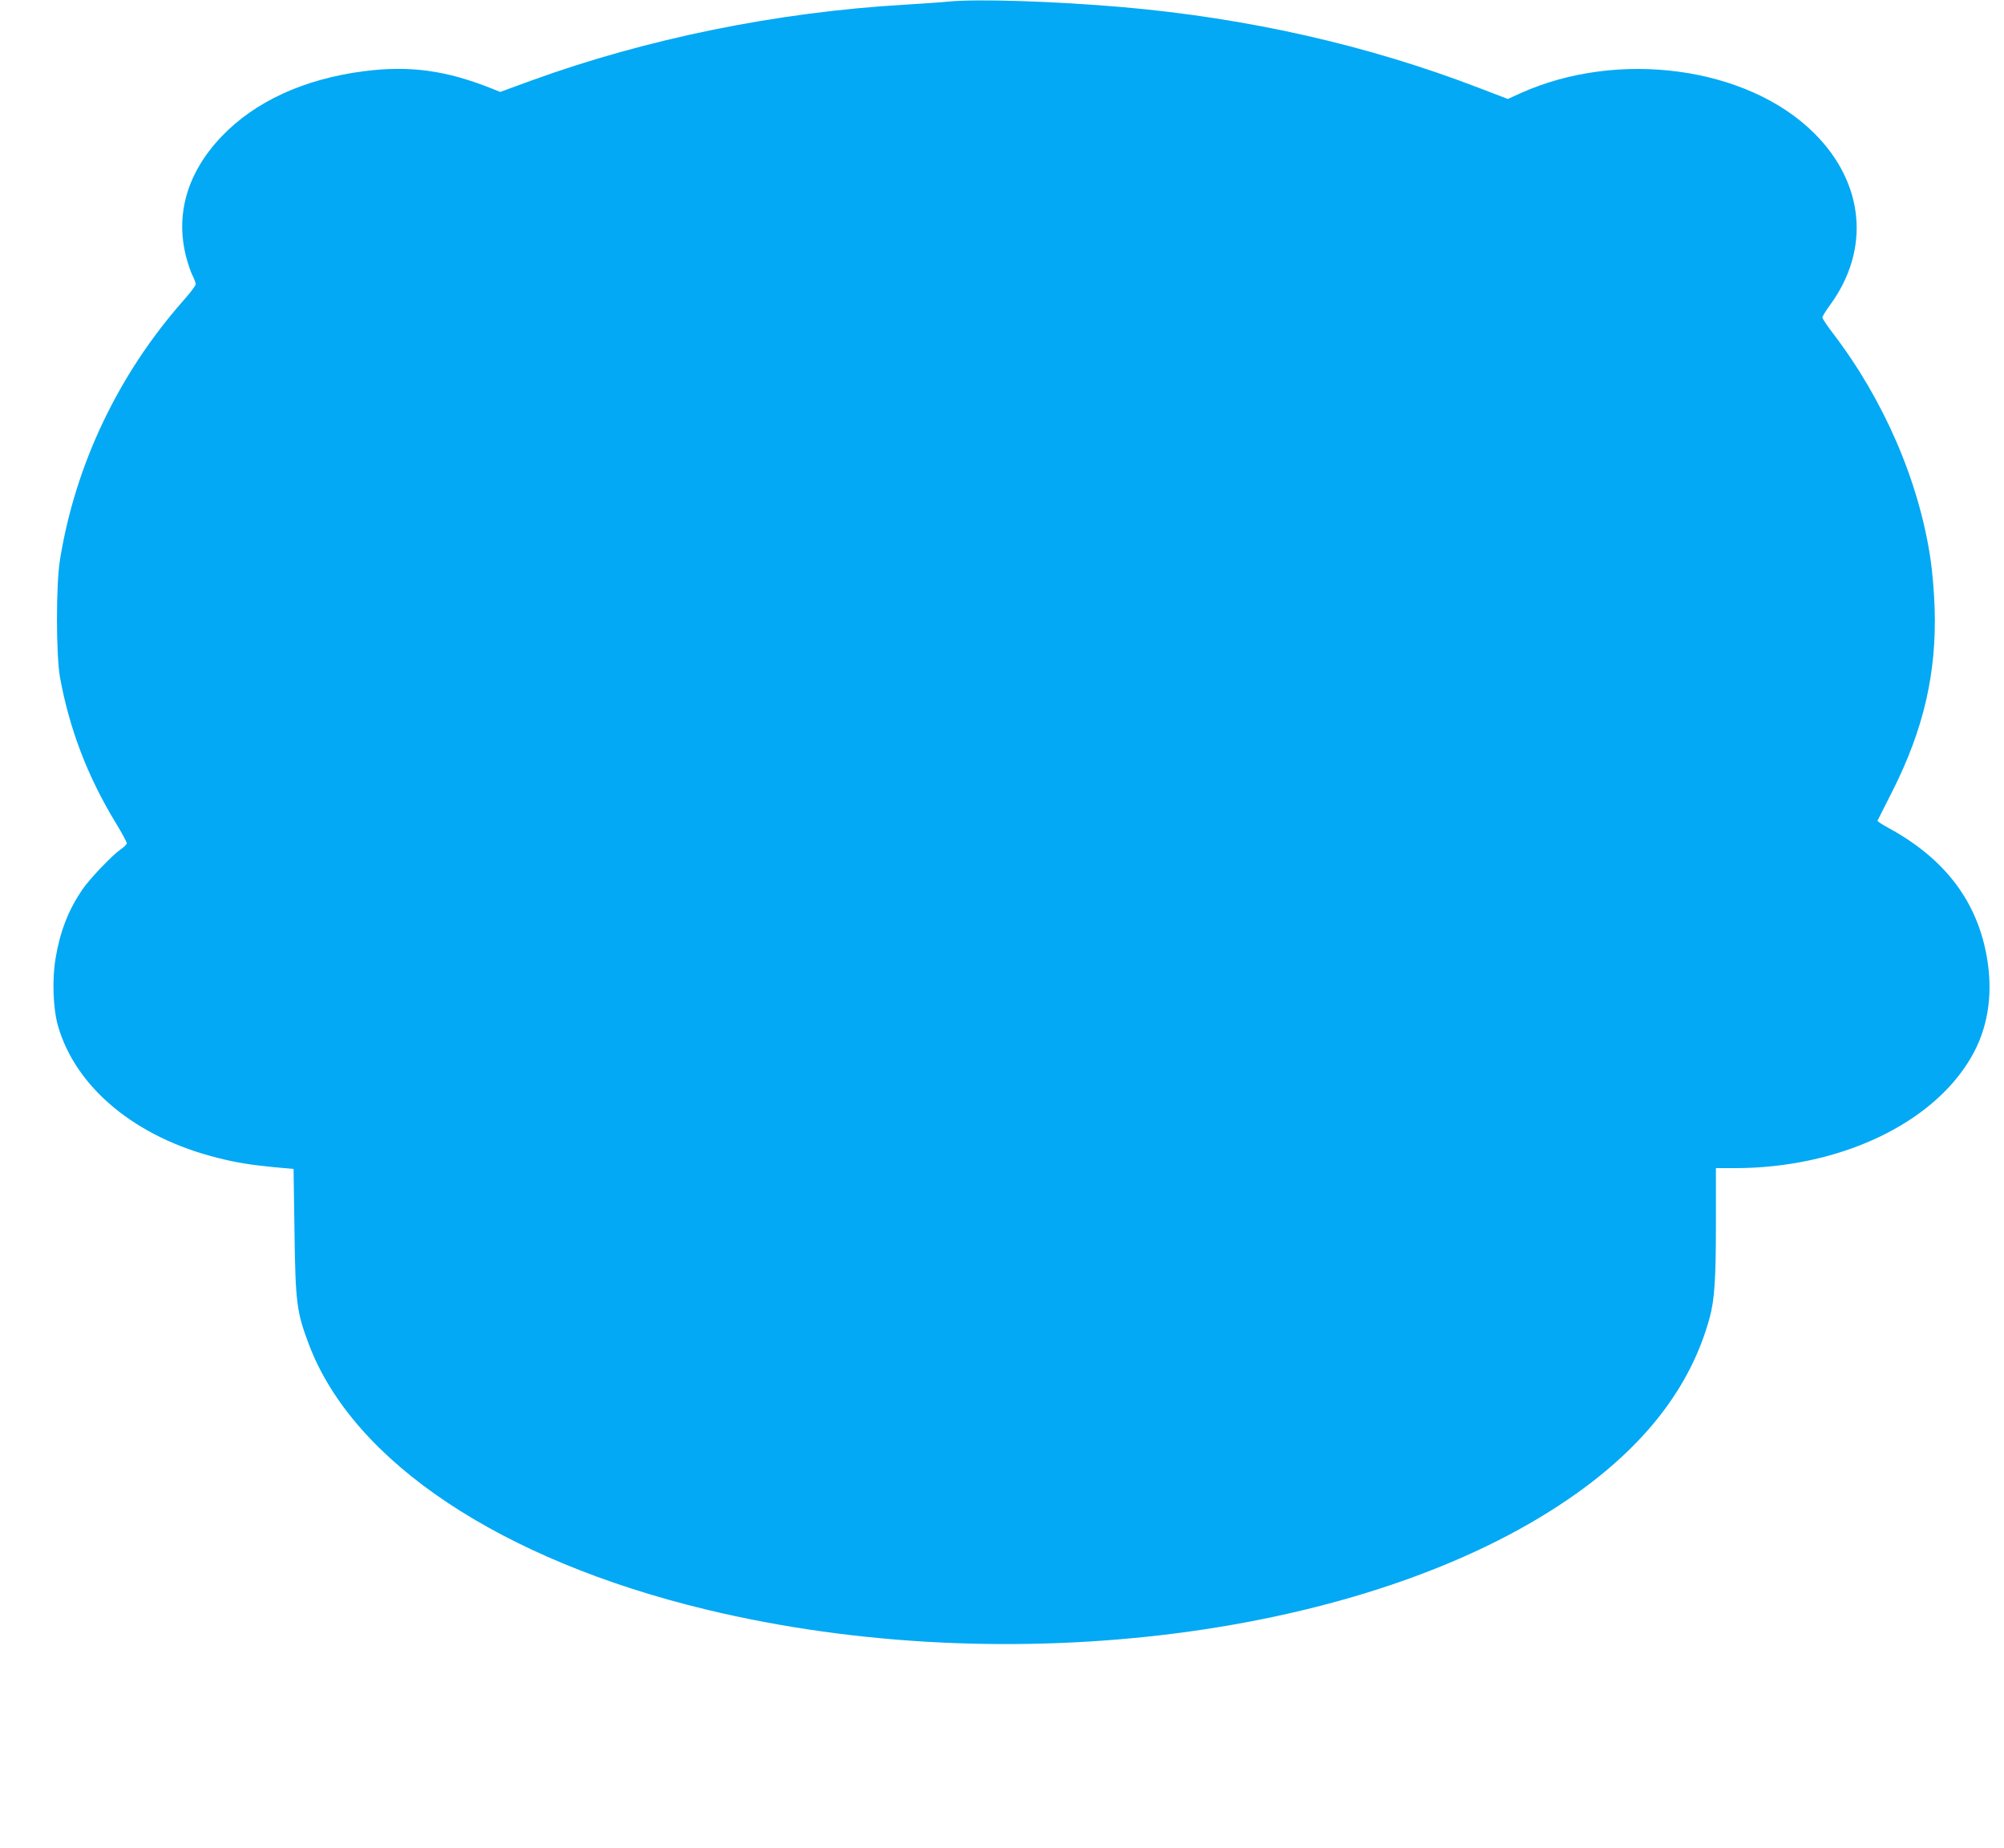
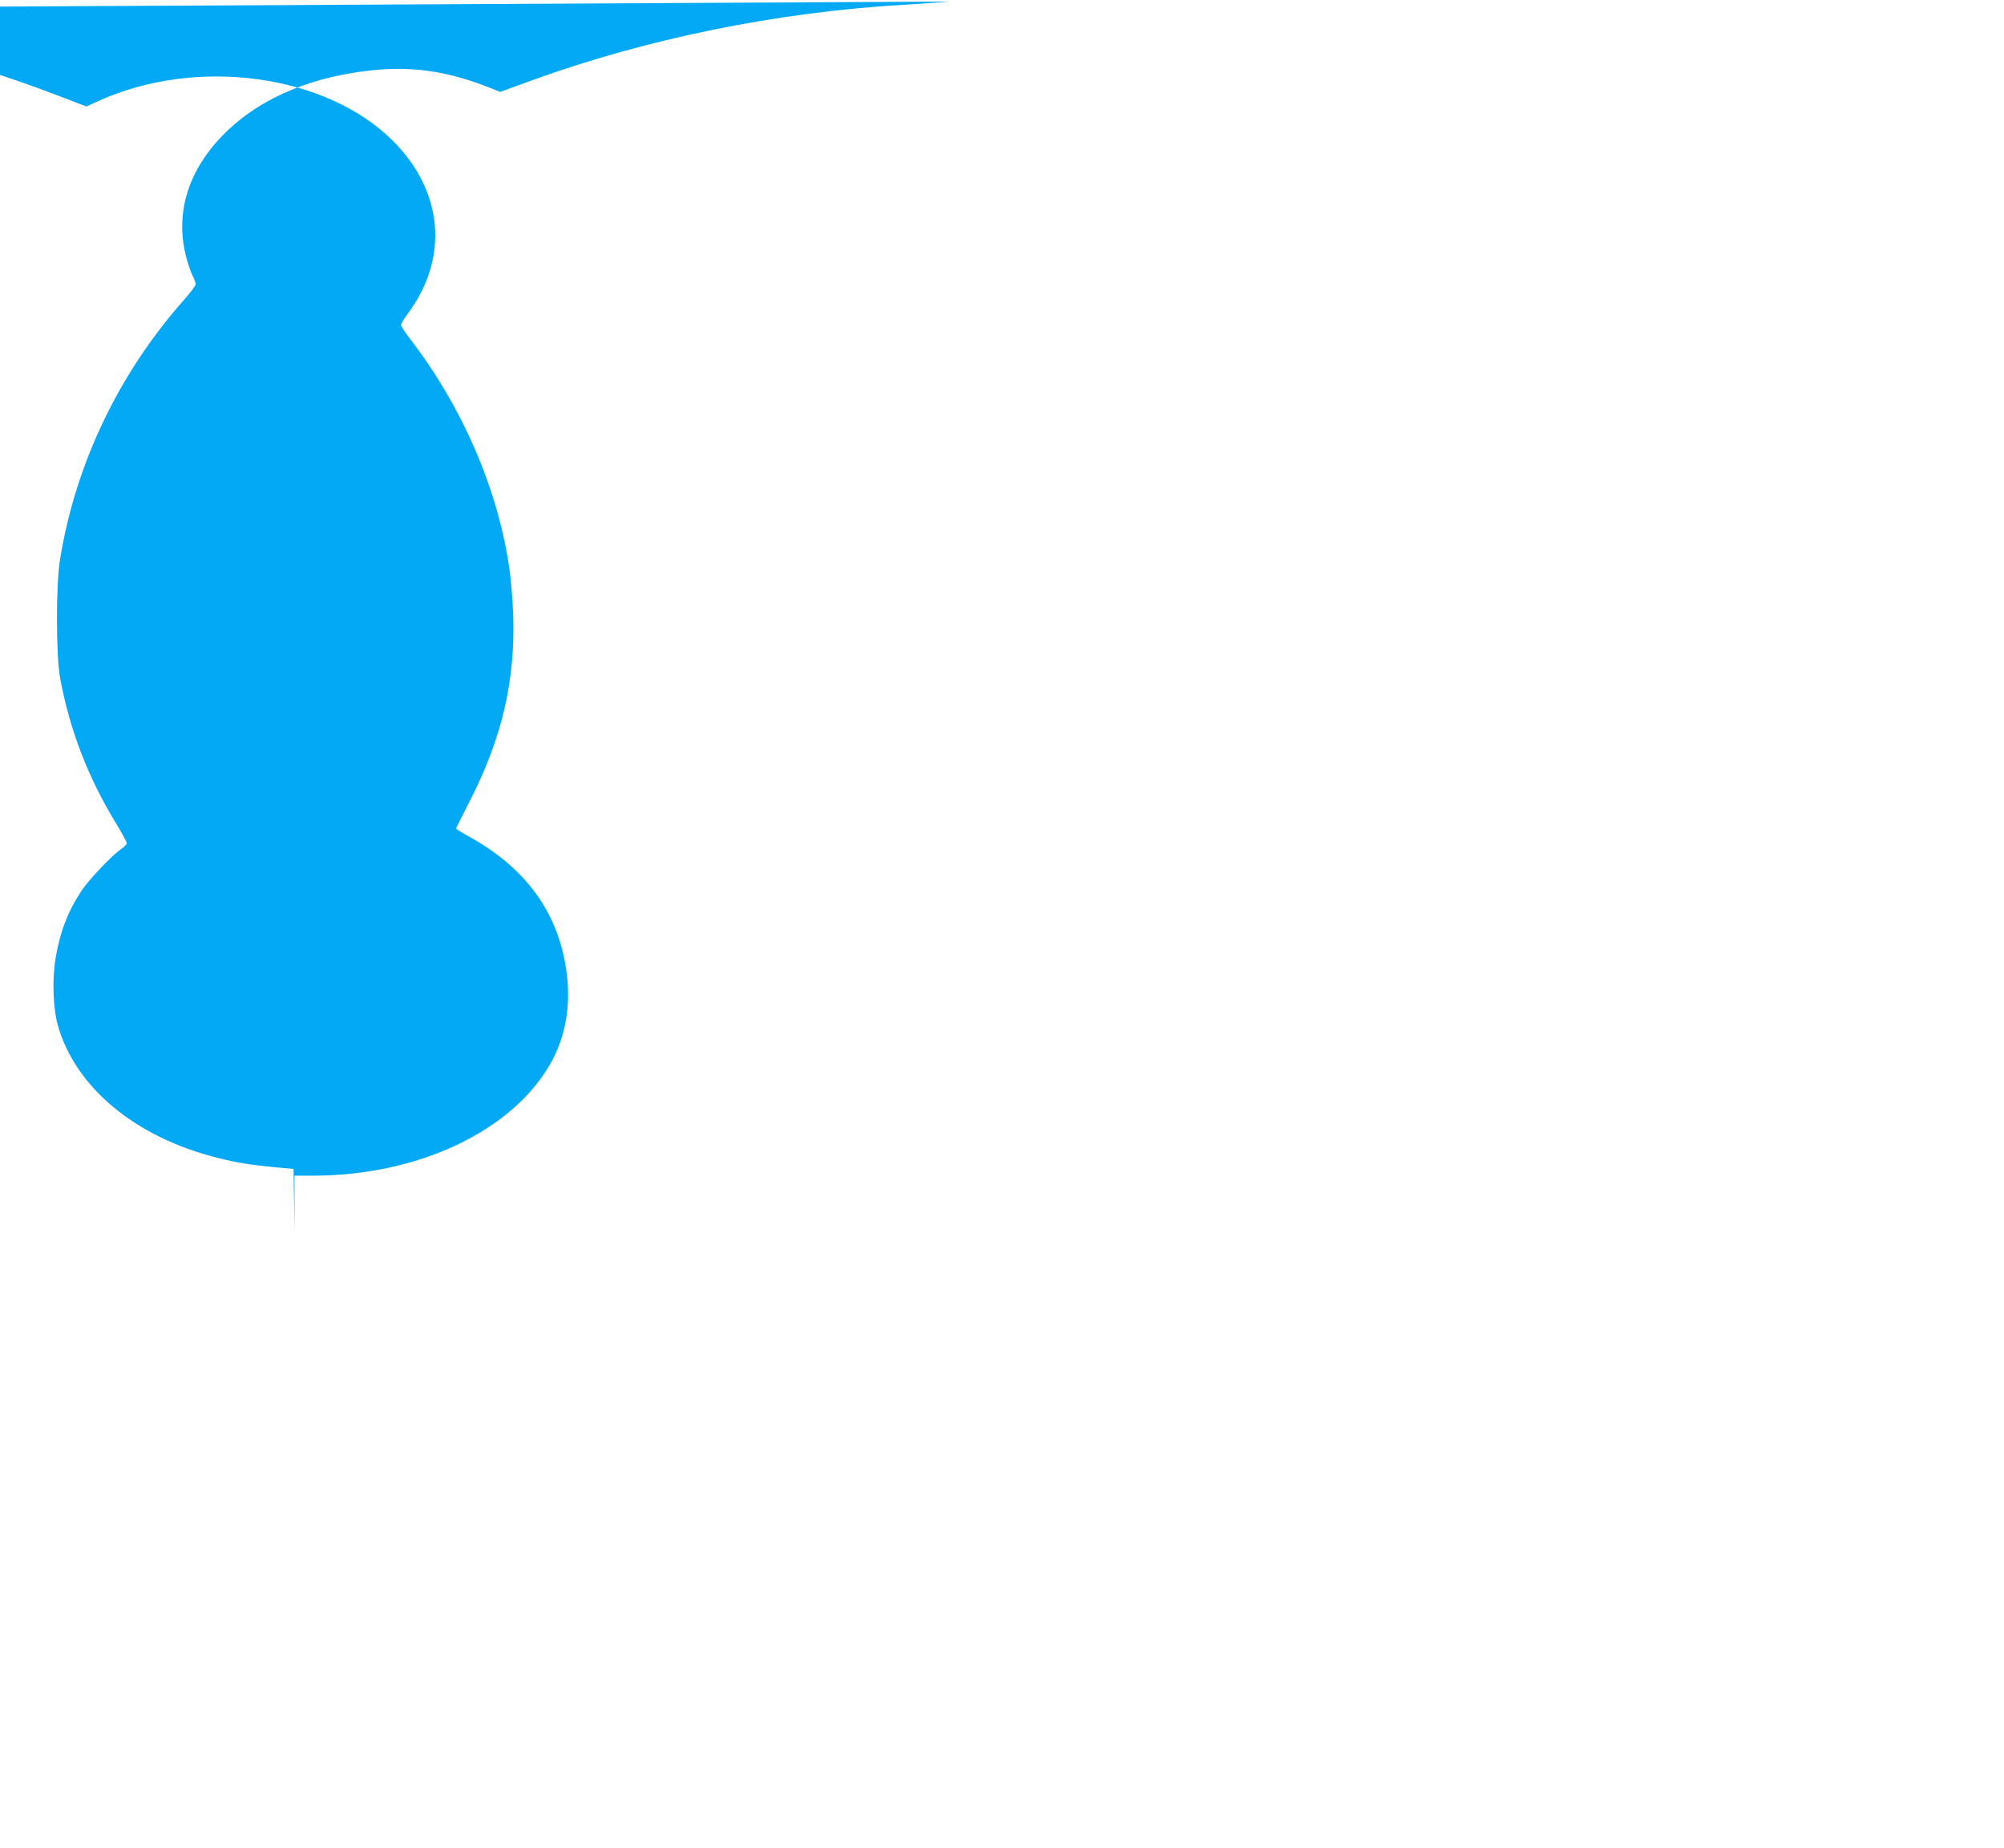
<svg xmlns="http://www.w3.org/2000/svg" version="1.0" width="1280pt" height="1180pt" viewBox="0 0 1280 1180" preserveAspectRatio="xMidYMid meet">
  <g transform="translate(0,1180) scale(0.1,-0.1)" fill="#03a9f4" stroke="none">
-     <path d="M6060 11790 c-47 -5 -173 -13 -280 -20 -816 -47 -1650 -217 -2385 -484 l-200 -73 -50 20 c-295 118 -528 150 -822 112 -381 -49 -696 -194 -909 -418 -219 -230 -297 -500 -223 -775 11 -41 28 -91 39 -112 11 -22 20 -46 20 -55 0 -9 -36 -57 -81 -107 -414 -470 -688 -1046 -786 -1653 -26 -159 -25 -608 0 -750 61 -332 176 -633 355 -928 40 -65 72 -125 72 -132 0 -7 -17 -24 -39 -39 -56 -39 -202 -192 -248 -261 -88 -131 -140 -266 -168 -435 -23 -134 -16 -322 15 -430 113 -396 497 -714 1019 -844 121 -31 211 -45 364 -60 l122 -11 6 -400 c6 -458 14 -515 94 -726 286 -747 1225 -1372 2537 -1688 1936 -467 4226 -173 5508 707 482 330 779 713 900 1157 31 115 40 245 40 598 l0 357 118 0 c667 0 1267 281 1514 711 102 176 137 385 103 609 -56 370 -263 650 -628 850 -43 23 -77 45 -75 49 2 3 46 92 99 196 196 390 279 749 266 1160 -3 101 -15 241 -27 319 -75 498 -298 1013 -623 1438 -37 48 -67 94 -67 101 0 7 23 44 51 82 256 352 217 774 -101 1092 -427 428 -1256 540 -1882 256 l-77 -35 -183 70 c-712 274 -1479 447 -2283 517 -431 37 -923 53 -1105 35z" />
+     <path d="M6060 11790 c-47 -5 -173 -13 -280 -20 -816 -47 -1650 -217 -2385 -484 l-200 -73 -50 20 c-295 118 -528 150 -822 112 -381 -49 -696 -194 -909 -418 -219 -230 -297 -500 -223 -775 11 -41 28 -91 39 -112 11 -22 20 -46 20 -55 0 -9 -36 -57 -81 -107 -414 -470 -688 -1046 -786 -1653 -26 -159 -25 -608 0 -750 61 -332 176 -633 355 -928 40 -65 72 -125 72 -132 0 -7 -17 -24 -39 -39 -56 -39 -202 -192 -248 -261 -88 -131 -140 -266 -168 -435 -23 -134 -16 -322 15 -430 113 -396 497 -714 1019 -844 121 -31 211 -45 364 -60 l122 -11 6 -400 l0 357 118 0 c667 0 1267 281 1514 711 102 176 137 385 103 609 -56 370 -263 650 -628 850 -43 23 -77 45 -75 49 2 3 46 92 99 196 196 390 279 749 266 1160 -3 101 -15 241 -27 319 -75 498 -298 1013 -623 1438 -37 48 -67 94 -67 101 0 7 23 44 51 82 256 352 217 774 -101 1092 -427 428 -1256 540 -1882 256 l-77 -35 -183 70 c-712 274 -1479 447 -2283 517 -431 37 -923 53 -1105 35z" />
  </g>
</svg>